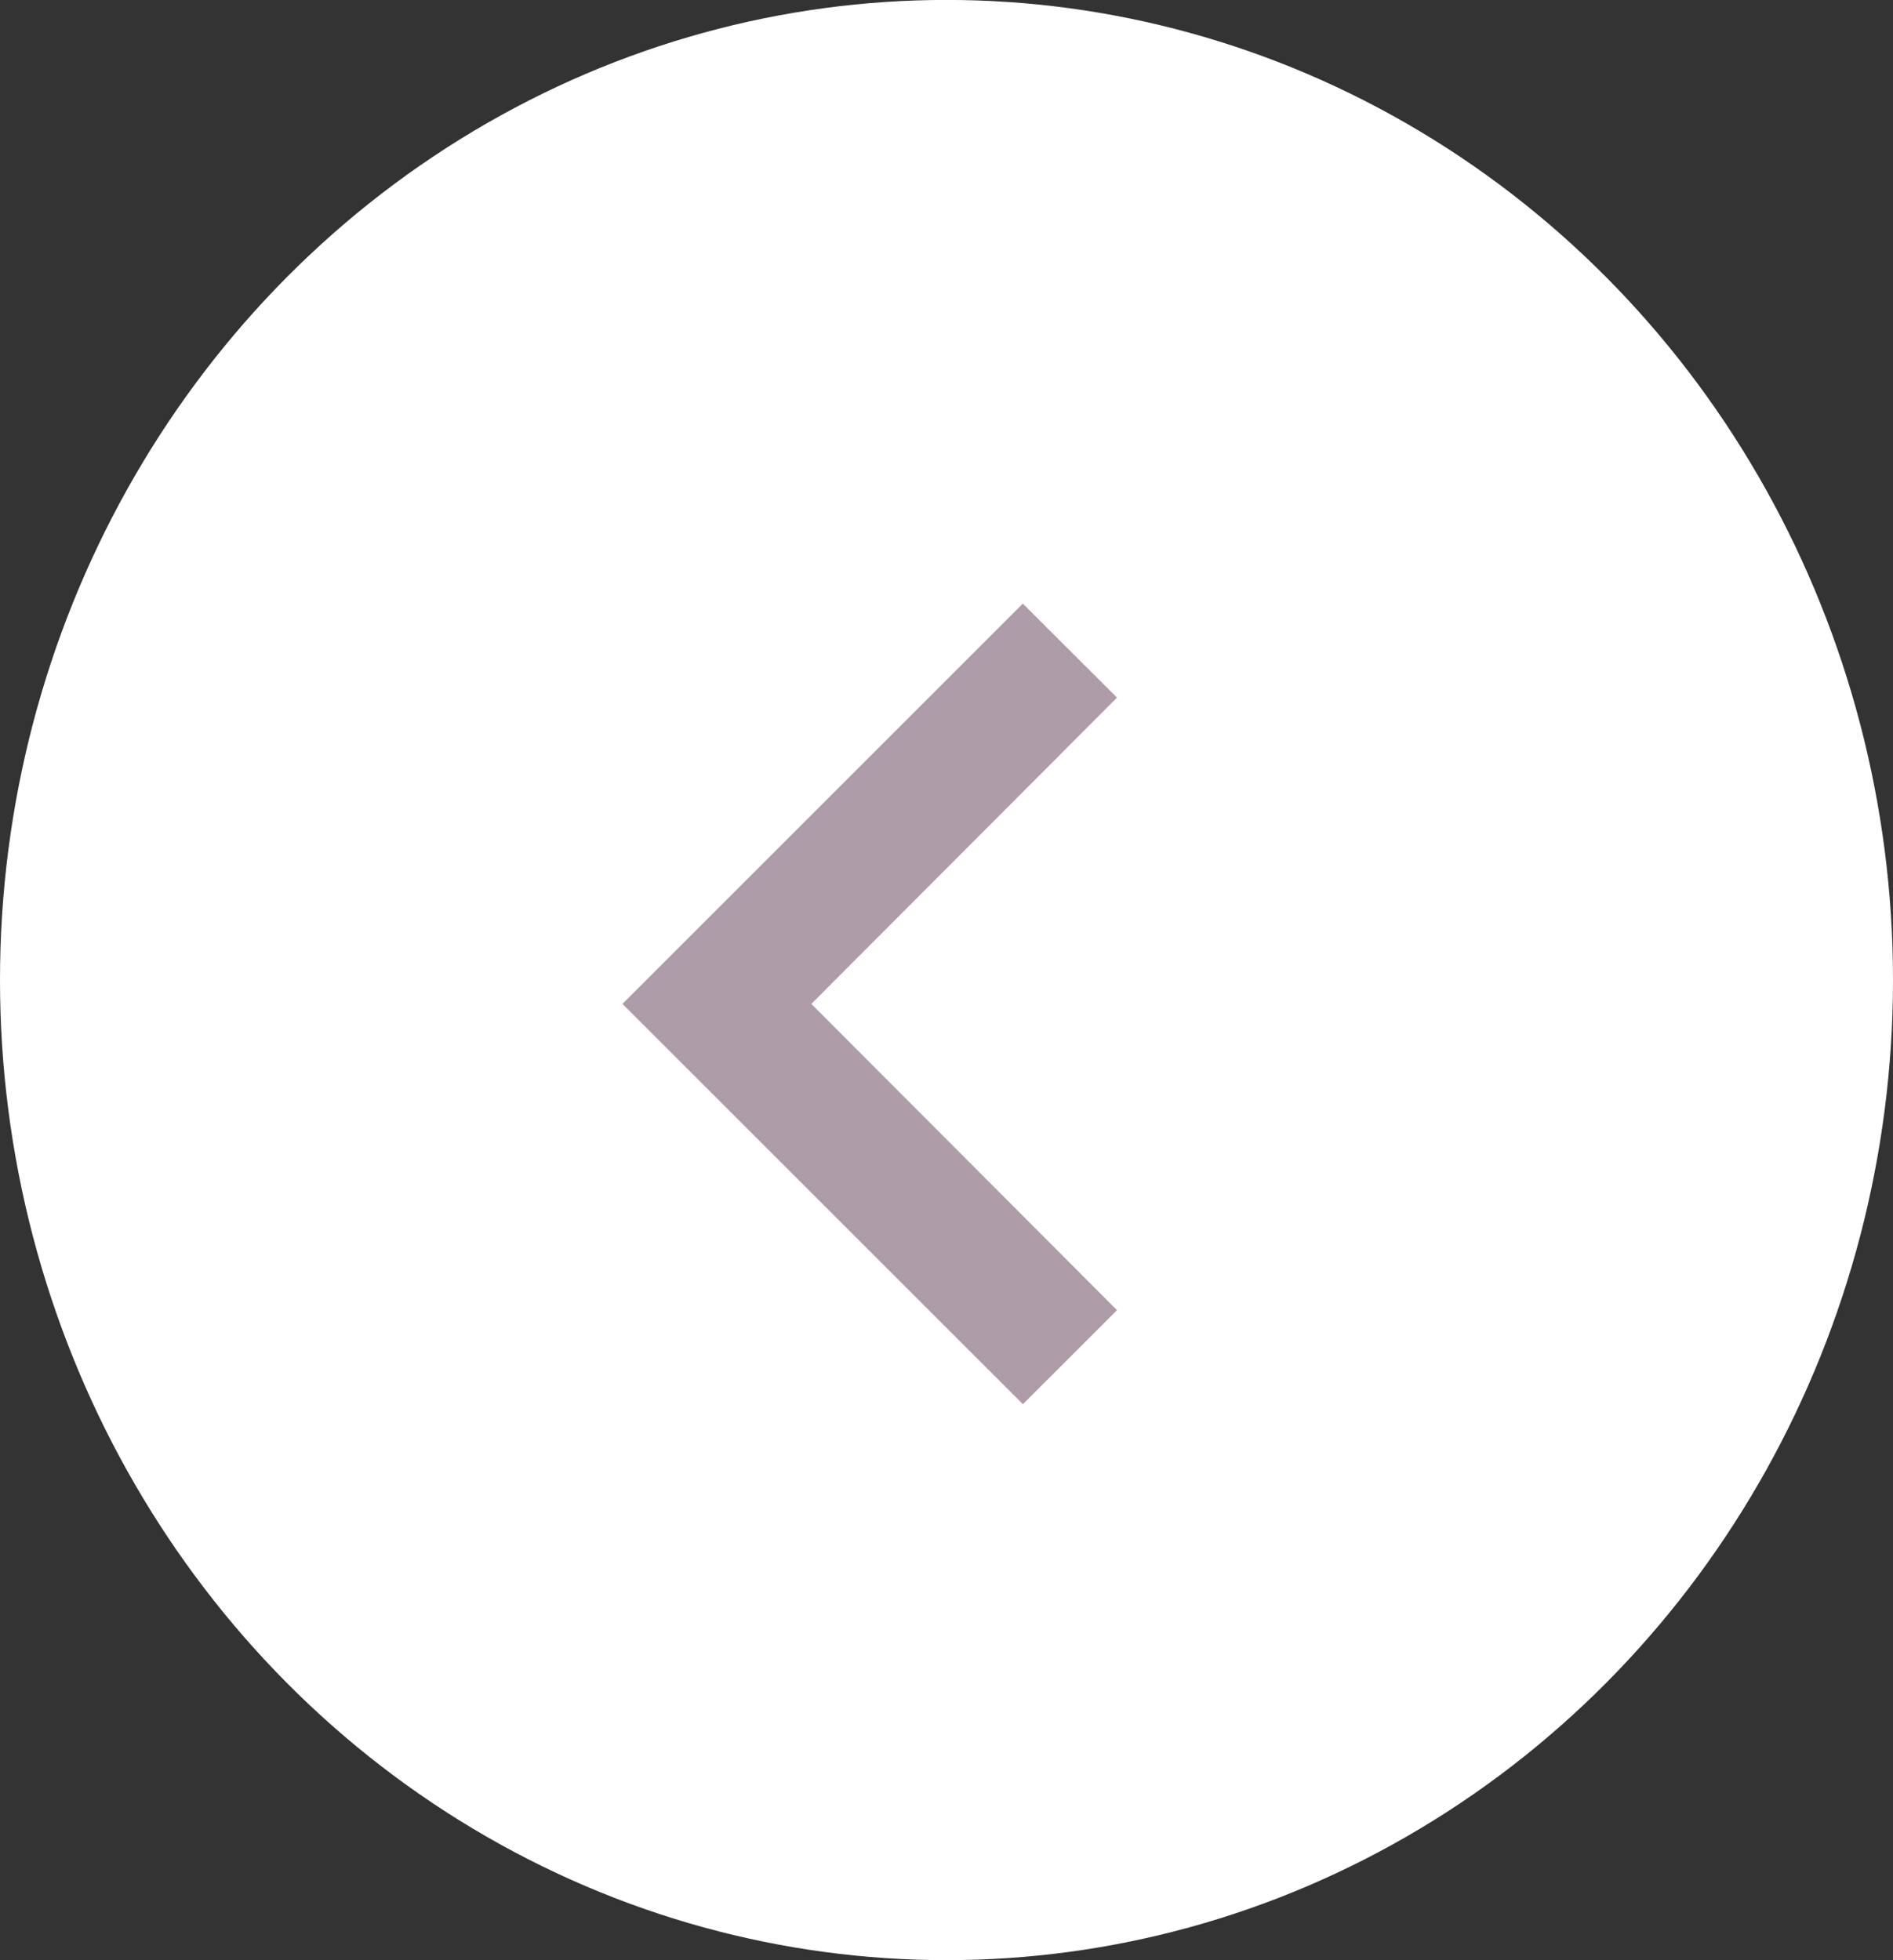
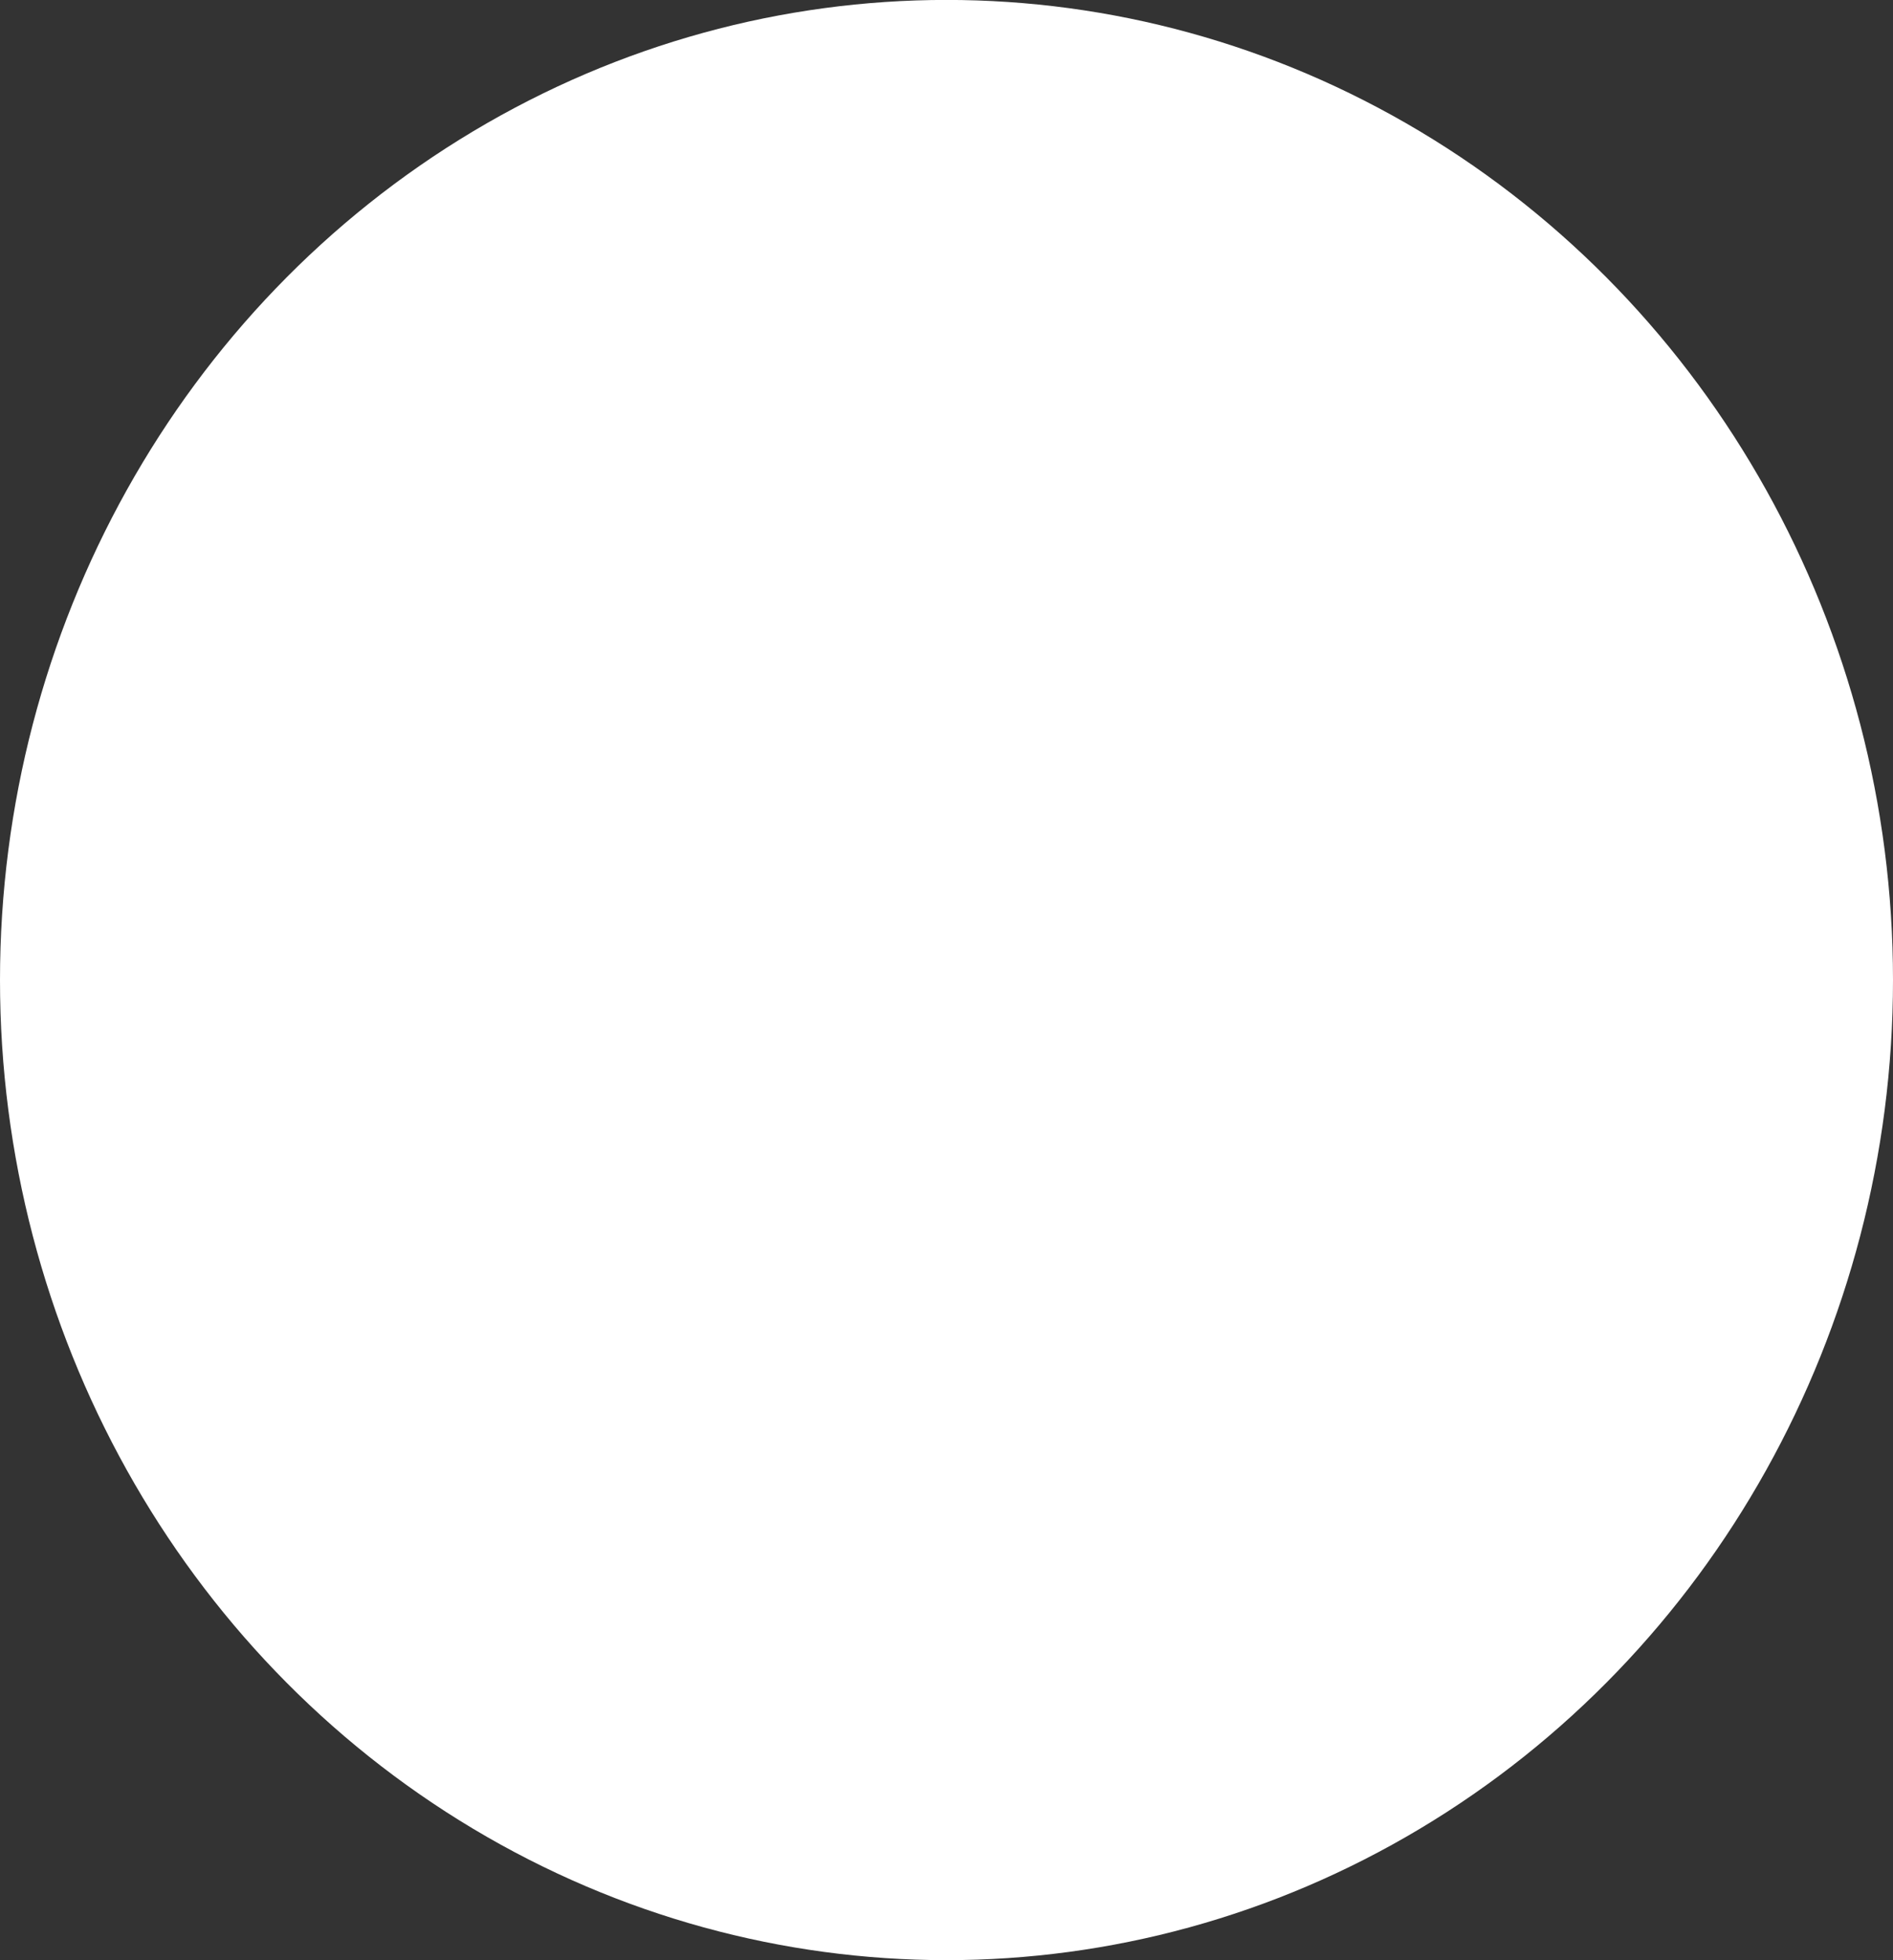
<svg xmlns="http://www.w3.org/2000/svg" width="28" height="29" viewBox="0 0 28 29">
  <rect x="0" y="0" width="28" height="29" fill="#333333" stroke="none" />
  <g id="Raggruppa_82" data-name="Raggruppa 82" transform="translate(28.379 29.442) rotate(180)">
    <ellipse id="Ellisse_2" data-name="Ellisse 2" cx="14" cy="14.5" rx="14" ry="14.5" transform="translate(0.379 0.443)" fill="#fff" />
-     <path fill="#AE9CA9" id="Icon_material-keyboard-arrow-right" data-name="Icon material-keyboard-arrow-right" d="M12.885,19.453l4.521-4.531-4.521-4.531L14.277,9,20.2,14.922l-5.922,5.922Z" transform="translate(-1.028 -0.332)" />
  </g>
</svg>